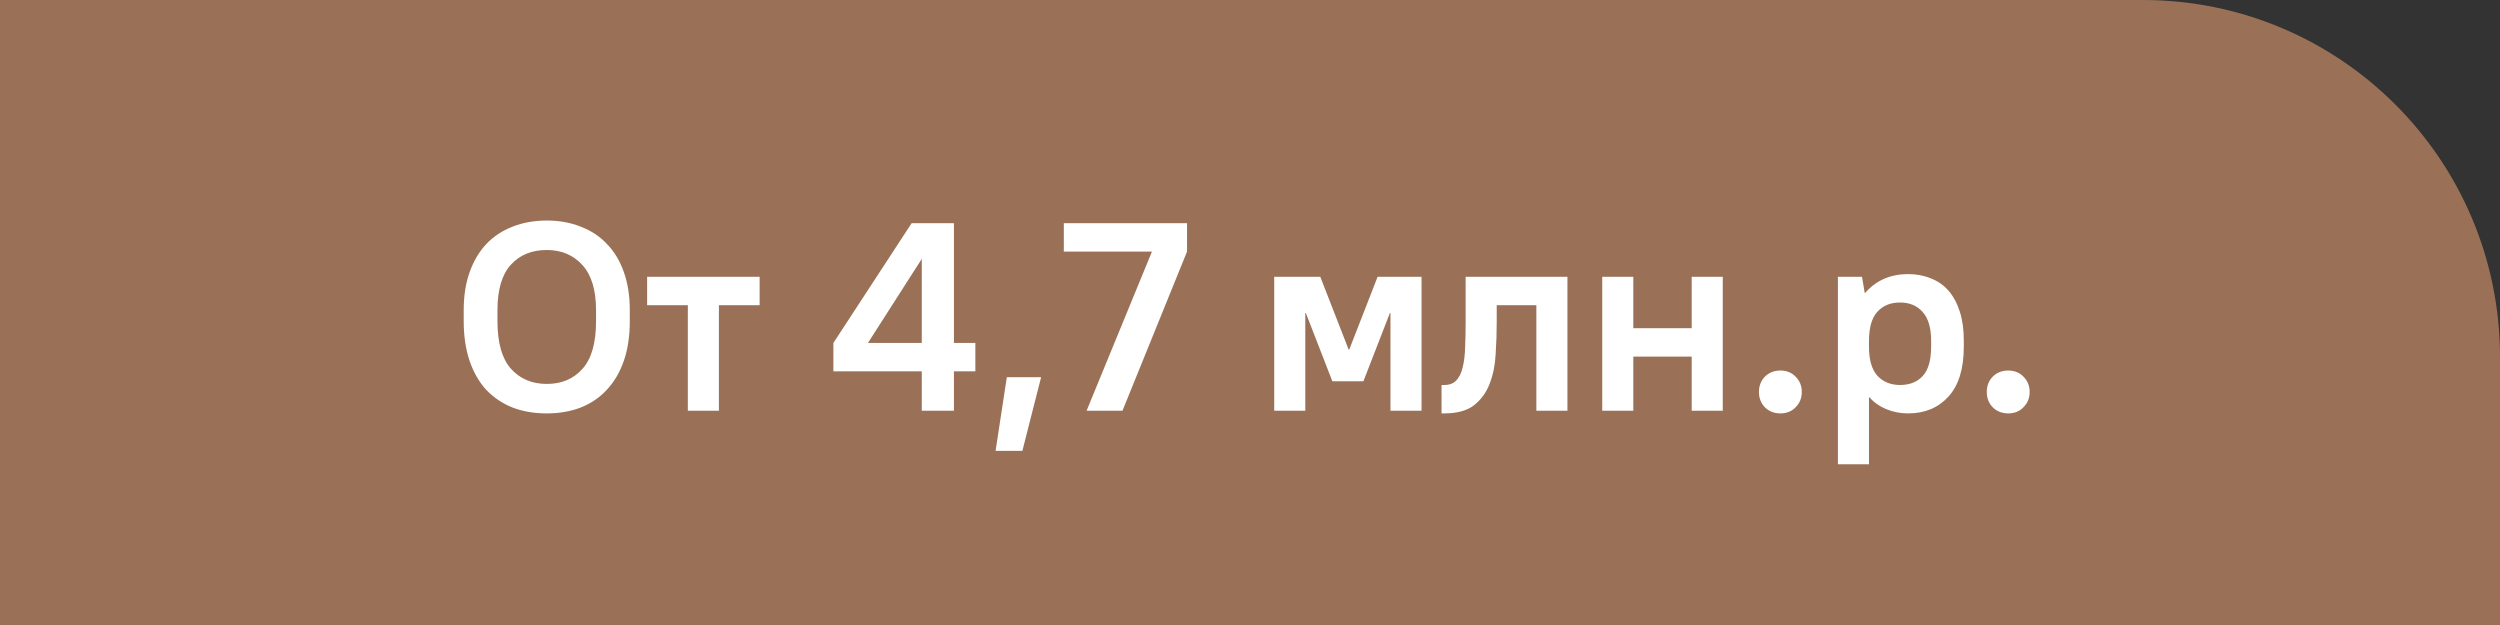
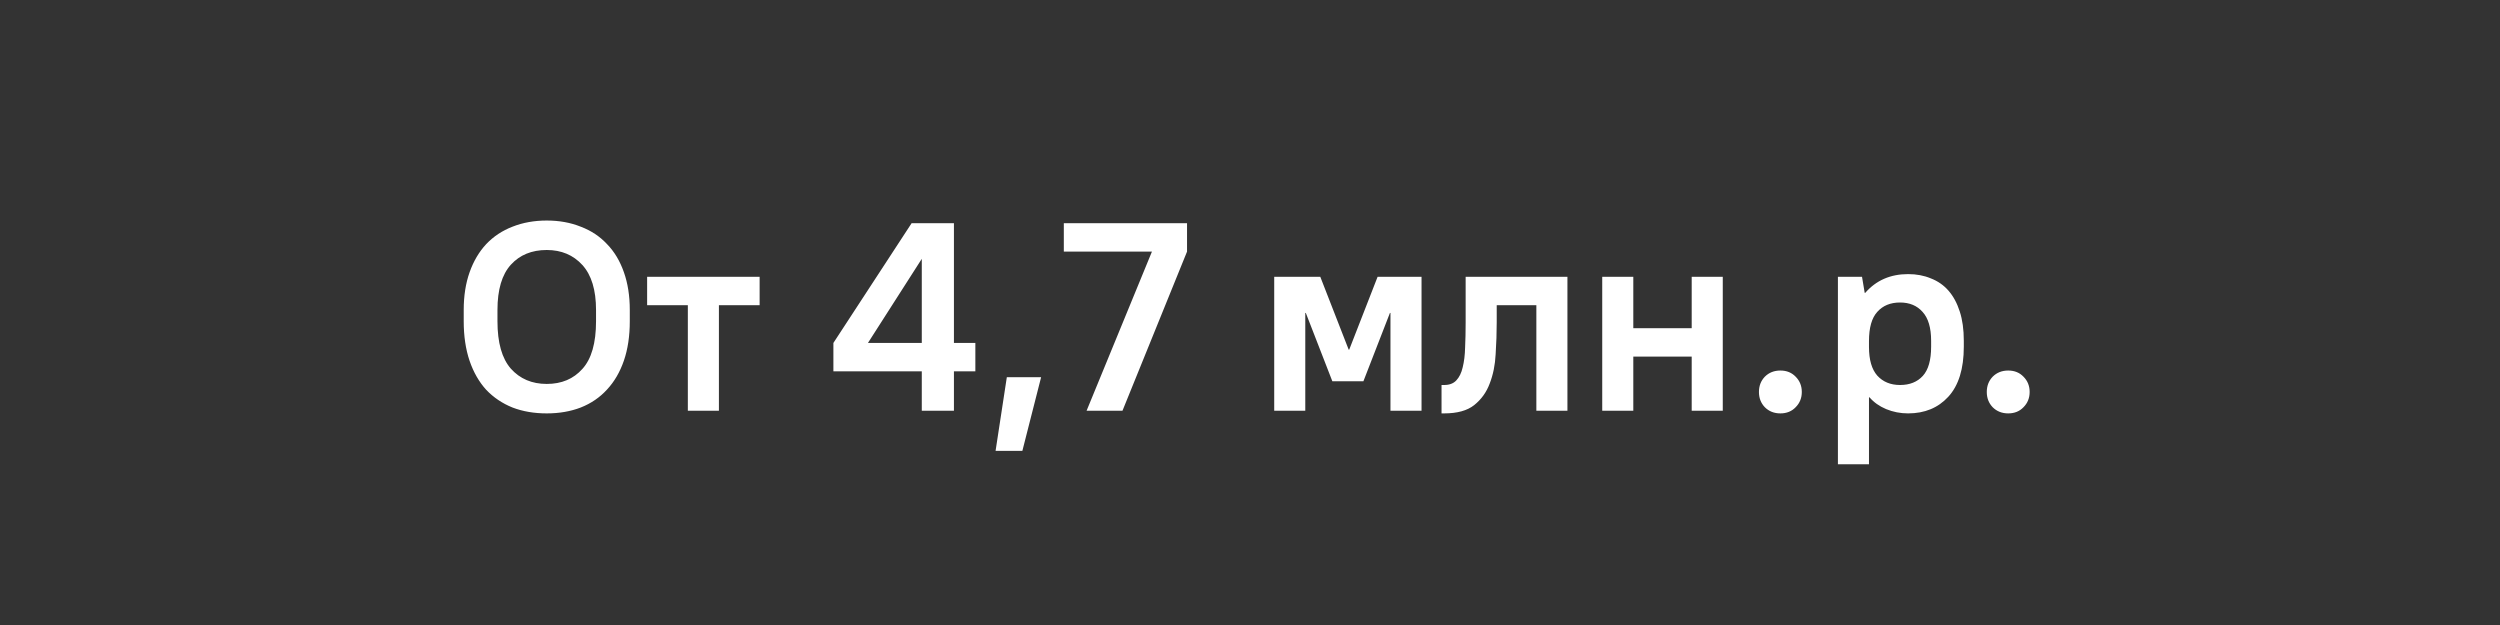
<svg xmlns="http://www.w3.org/2000/svg" width="140" height="35" viewBox="0 0 140 35" fill="none">
  <rect x="0" y="0" width="140" height="35" fill="#333333" stroke="none" />
-   <path d="M0 0H120C131.046 0 140 8.954 140 20V35H0V0Z" fill="#9A7157" />
  <path d="M30.618 23.15C29.908 23.15 29.268 23.04 28.698 22.82C28.128 22.59 27.638 22.26 27.228 21.83C26.828 21.39 26.518 20.85 26.298 20.21C26.078 19.56 25.968 18.82 25.968 17.99V17.36C25.968 16.57 26.078 15.865 26.298 15.245C26.518 14.625 26.828 14.1 27.228 13.67C27.638 13.24 28.128 12.915 28.698 12.695C29.278 12.465 29.918 12.35 30.618 12.35C31.318 12.35 31.953 12.465 32.523 12.695C33.103 12.915 33.593 13.24 33.993 13.67C34.403 14.09 34.718 14.615 34.938 15.245C35.158 15.865 35.268 16.57 35.268 17.36V17.99C35.268 18.82 35.158 19.555 34.938 20.195C34.718 20.835 34.403 21.375 33.993 21.815C33.593 22.255 33.103 22.59 32.523 22.82C31.953 23.04 31.318 23.15 30.618 23.15ZM30.618 21.5C31.448 21.5 32.113 21.22 32.613 20.66C33.123 20.1 33.378 19.21 33.378 17.99V17.36C33.378 16.24 33.123 15.4 32.613 14.84C32.103 14.28 31.438 14 30.618 14C29.778 14 29.108 14.275 28.608 14.825C28.108 15.375 27.858 16.22 27.858 17.36V17.99C27.858 19.19 28.108 20.075 28.608 20.645C29.118 21.215 29.788 21.5 30.618 21.5ZM38.519 17.09H36.239V15.5H42.539V17.09H40.259V23H38.519V17.09ZM46.67 19.205L51.05 12.5H53.42V19.205H54.62V20.795H53.42V23H51.62V20.795H46.67V19.205ZM51.62 19.205V14.495L48.605 19.205H51.62ZM56.382 21.125H58.302L57.252 25.25H55.752L56.382 21.125ZM64.509 14.09H59.574V12.5H66.474V14.09L62.859 23H60.849L64.509 14.09ZM71.356 15.5H73.936L75.526 19.58H75.556L77.146 15.5H79.606V23H77.866V17.525H77.836L76.351 21.35H74.611L73.126 17.525H73.096V23H71.356V15.5ZM80.726 21.56H80.876C81.166 21.56 81.391 21.475 81.551 21.305C81.721 21.125 81.841 20.88 81.911 20.57C81.991 20.25 82.036 19.88 82.046 19.46C82.066 19.03 82.076 18.56 82.076 18.05V15.5H87.776V23H86.036V17.09H83.816V18.05C83.816 18.63 83.796 19.225 83.756 19.835C83.726 20.435 83.616 20.98 83.426 21.47C83.246 21.96 82.956 22.365 82.556 22.685C82.166 22.995 81.606 23.15 80.876 23.15H80.726V21.56ZM89.725 15.5H91.465V18.38H94.735V15.5H96.475V23H94.735V19.97H91.465V23H89.725V15.5ZM99.701 23.15C99.351 23.15 99.061 23.035 98.831 22.805C98.611 22.575 98.501 22.29 98.501 21.95C98.501 21.61 98.611 21.325 98.831 21.095C99.061 20.865 99.351 20.75 99.701 20.75C100.051 20.75 100.336 20.865 100.556 21.095C100.786 21.325 100.901 21.61 100.901 21.95C100.901 22.29 100.786 22.575 100.556 22.805C100.336 23.035 100.051 23.15 99.701 23.15ZM102.923 15.5H104.273L104.423 16.4H104.453C105.063 15.7 105.863 15.35 106.853 15.35C107.323 15.35 107.748 15.43 108.128 15.59C108.518 15.74 108.848 15.97 109.118 16.28C109.388 16.59 109.598 16.98 109.748 17.45C109.898 17.91 109.973 18.455 109.973 19.085V19.415C109.973 20.655 109.683 21.59 109.103 22.22C108.533 22.84 107.783 23.15 106.853 23.15C106.423 23.15 106.013 23.07 105.623 22.91C105.243 22.75 104.933 22.53 104.693 22.25H104.663V26H102.923V15.5ZM106.403 21.56C106.943 21.56 107.368 21.39 107.678 21.05C107.988 20.71 108.143 20.165 108.143 19.415V19.085C108.143 18.355 107.983 17.815 107.663 17.465C107.353 17.115 106.933 16.94 106.403 16.94C105.863 16.94 105.438 17.115 105.128 17.465C104.818 17.805 104.663 18.35 104.663 19.1V19.43C104.663 20.15 104.818 20.685 105.128 21.035C105.448 21.385 105.873 21.56 106.403 21.56ZM112.46 23.15C112.11 23.15 111.82 23.035 111.59 22.805C111.37 22.575 111.26 22.29 111.26 21.95C111.26 21.61 111.37 21.325 111.59 21.095C111.82 20.865 112.11 20.75 112.46 20.75C112.81 20.75 113.095 20.865 113.315 21.095C113.545 21.325 113.66 21.61 113.66 21.95C113.66 22.29 113.545 22.575 113.315 22.805C113.095 23.035 112.81 23.15 112.46 23.15Z" fill="white" />
</svg>